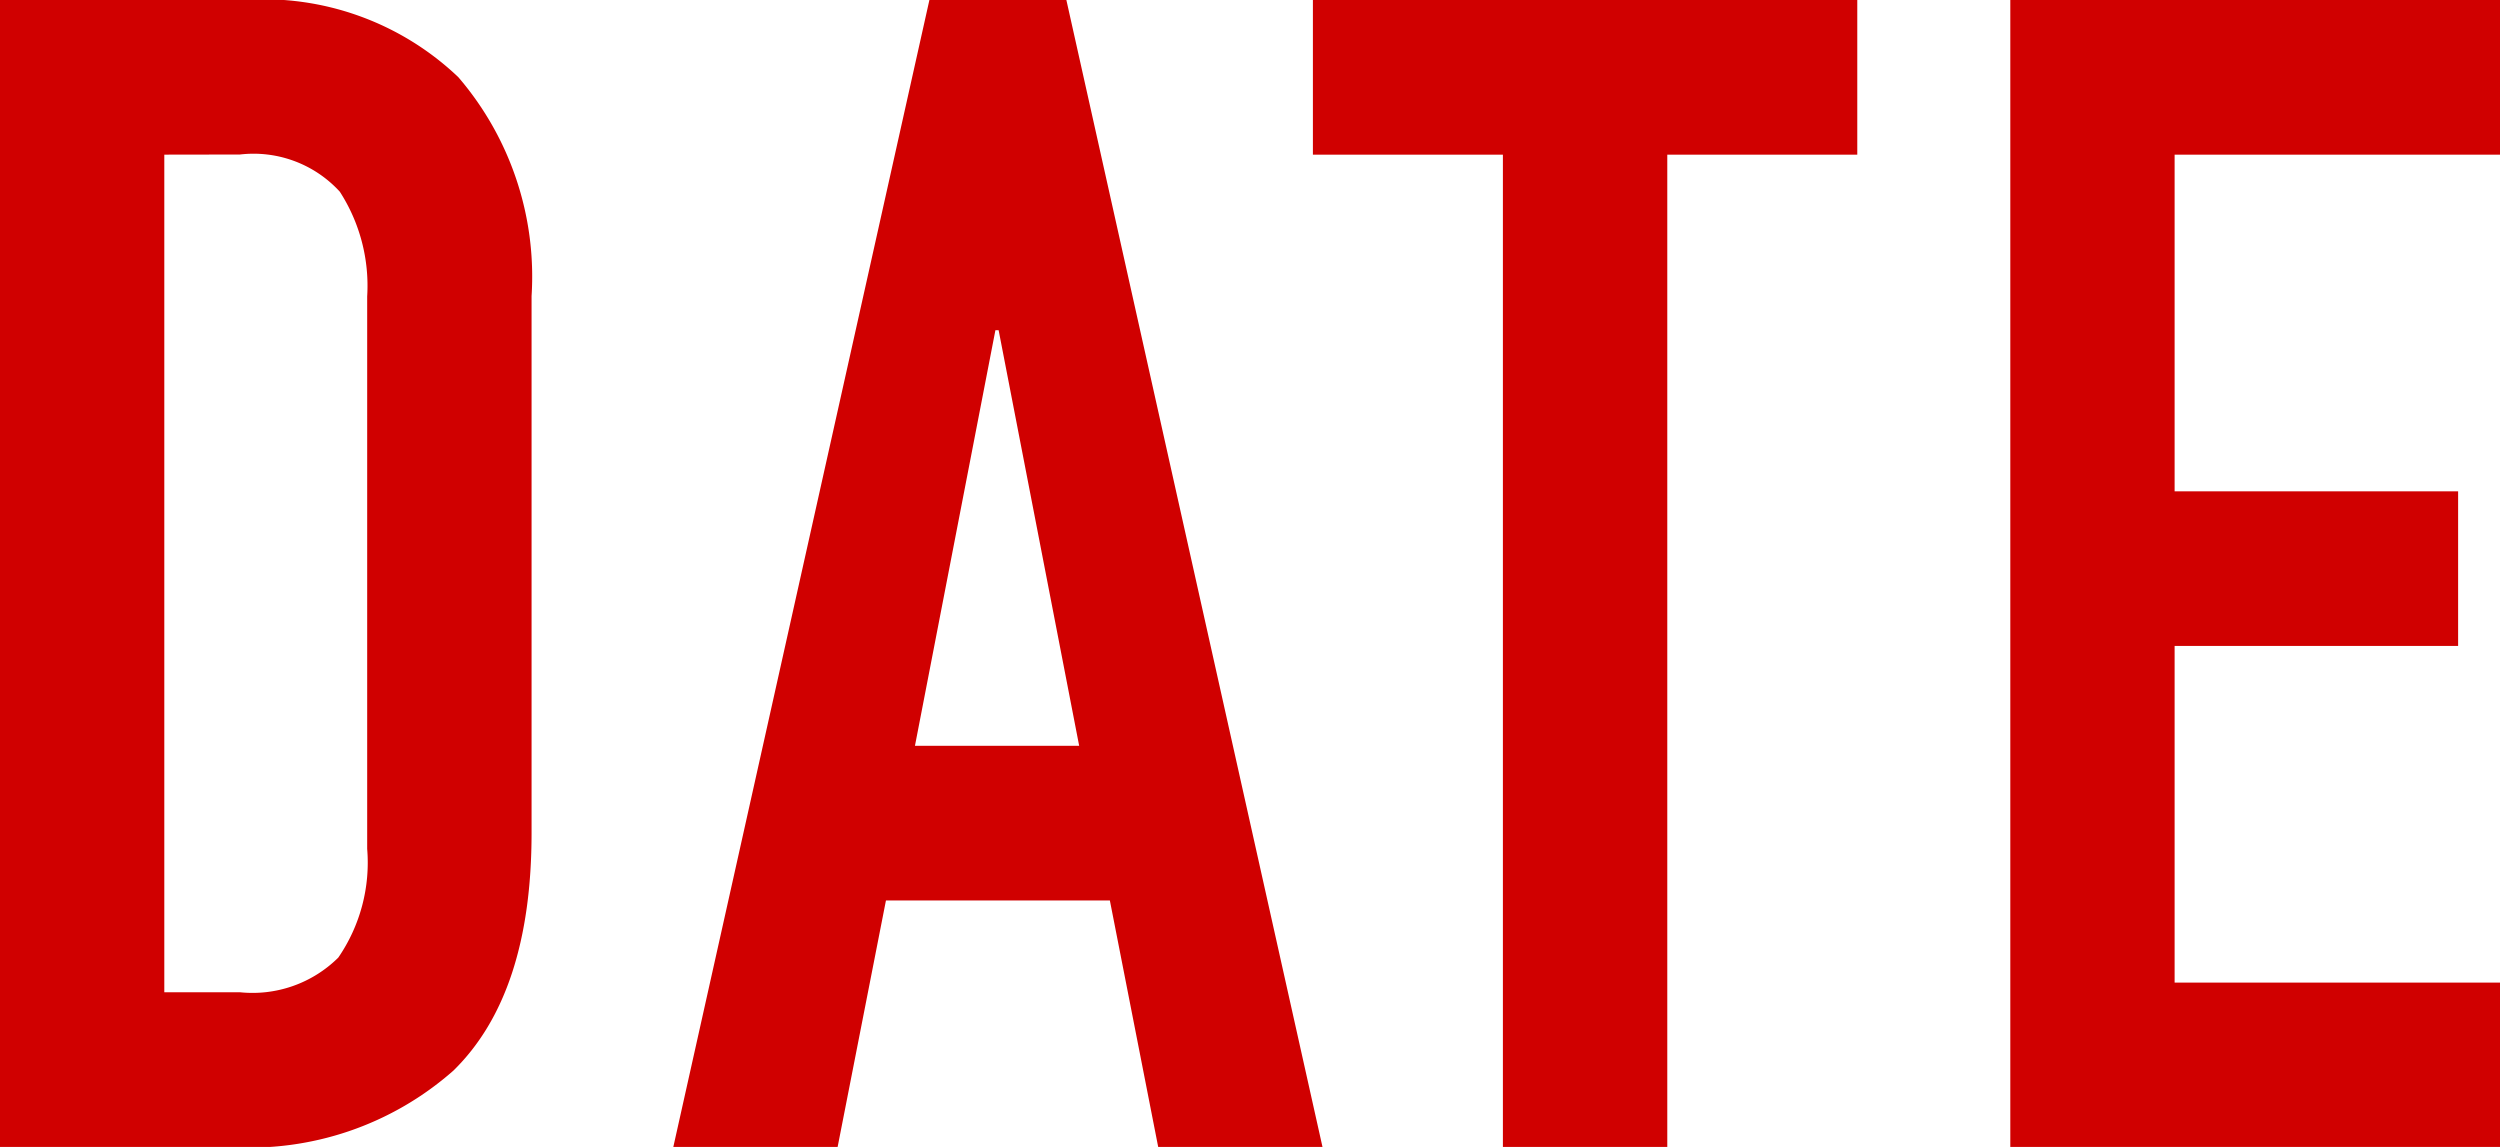
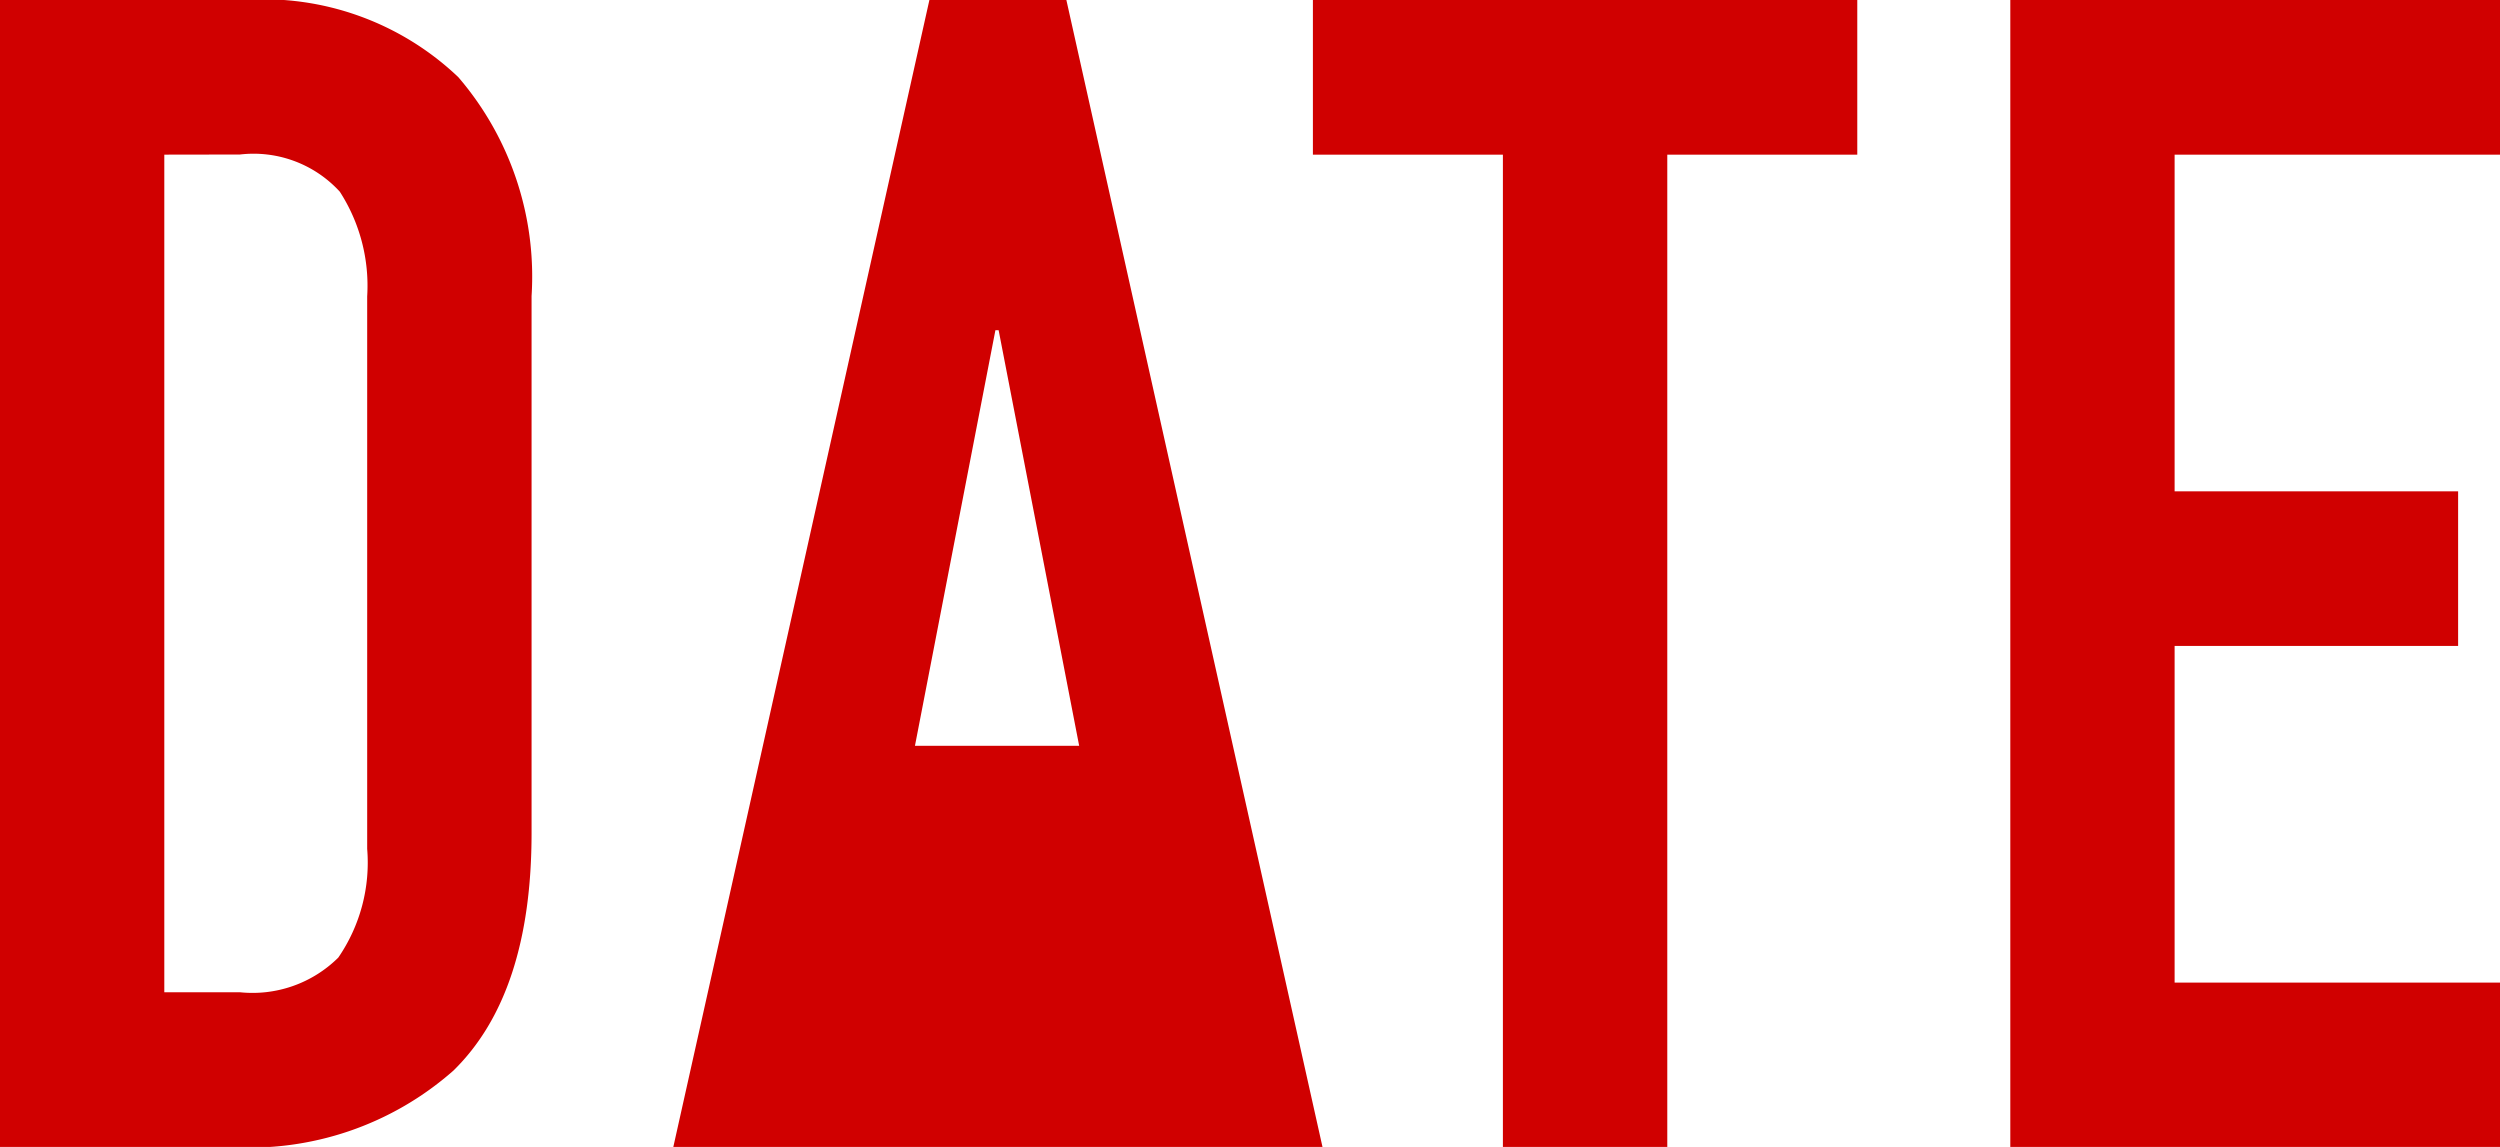
<svg xmlns="http://www.w3.org/2000/svg" width="60.528" height="27.768" viewBox="0 0 60.528 27.768">
-   <path id="パス_107" data-name="パス 107" d="M1.872,0V-27.768H7.761A6.839,6.839,0,0,1,12.968-25.9a7.41,7.41,0,0,1,1.774,5.3V-7.6q0,3.9-1.892,5.752A7.457,7.457,0,0,1,7.41,0ZM5.85-24.024v20.28H7.683a2.951,2.951,0,0,0,2.379-.839,4.06,4.06,0,0,0,.7-2.633V-20.592a4.2,4.2,0,0,0-.663-2.535,2.83,2.83,0,0,0-2.418-.9ZM28-9.711l-1.95-10.062h-.078L24.024-9.711ZM18.174,0l6.2-27.768H27.69L33.891,0H29.913l-1.17-5.967H23.322L22.152,0ZM38.259,0V-24.024h-4.6v-3.744H46.839v3.744h-4.6V0ZM50.544,0V-27.768H62.4v3.744H54.522v8.151h6.864v3.744H54.522v8.151H62.4V0Z" transform="translate(-1.872 27.768)" fill="#d00000" />
+   <path id="パス_107" data-name="パス 107" d="M1.872,0V-27.768H7.761A6.839,6.839,0,0,1,12.968-25.9a7.41,7.41,0,0,1,1.774,5.3V-7.6q0,3.9-1.892,5.752A7.457,7.457,0,0,1,7.41,0ZM5.85-24.024v20.28H7.683a2.951,2.951,0,0,0,2.379-.839,4.06,4.06,0,0,0,.7-2.633V-20.592a4.2,4.2,0,0,0-.663-2.535,2.83,2.83,0,0,0-2.418-.9ZM28-9.711l-1.95-10.062h-.078L24.024-9.711ZM18.174,0l6.2-27.768H27.69L33.891,0H29.913H23.322L22.152,0ZM38.259,0V-24.024h-4.6v-3.744H46.839v3.744h-4.6V0ZM50.544,0V-27.768H62.4v3.744H54.522v8.151h6.864v3.744H54.522v8.151H62.4V0Z" transform="translate(-1.872 27.768)" fill="#d00000" />
</svg>